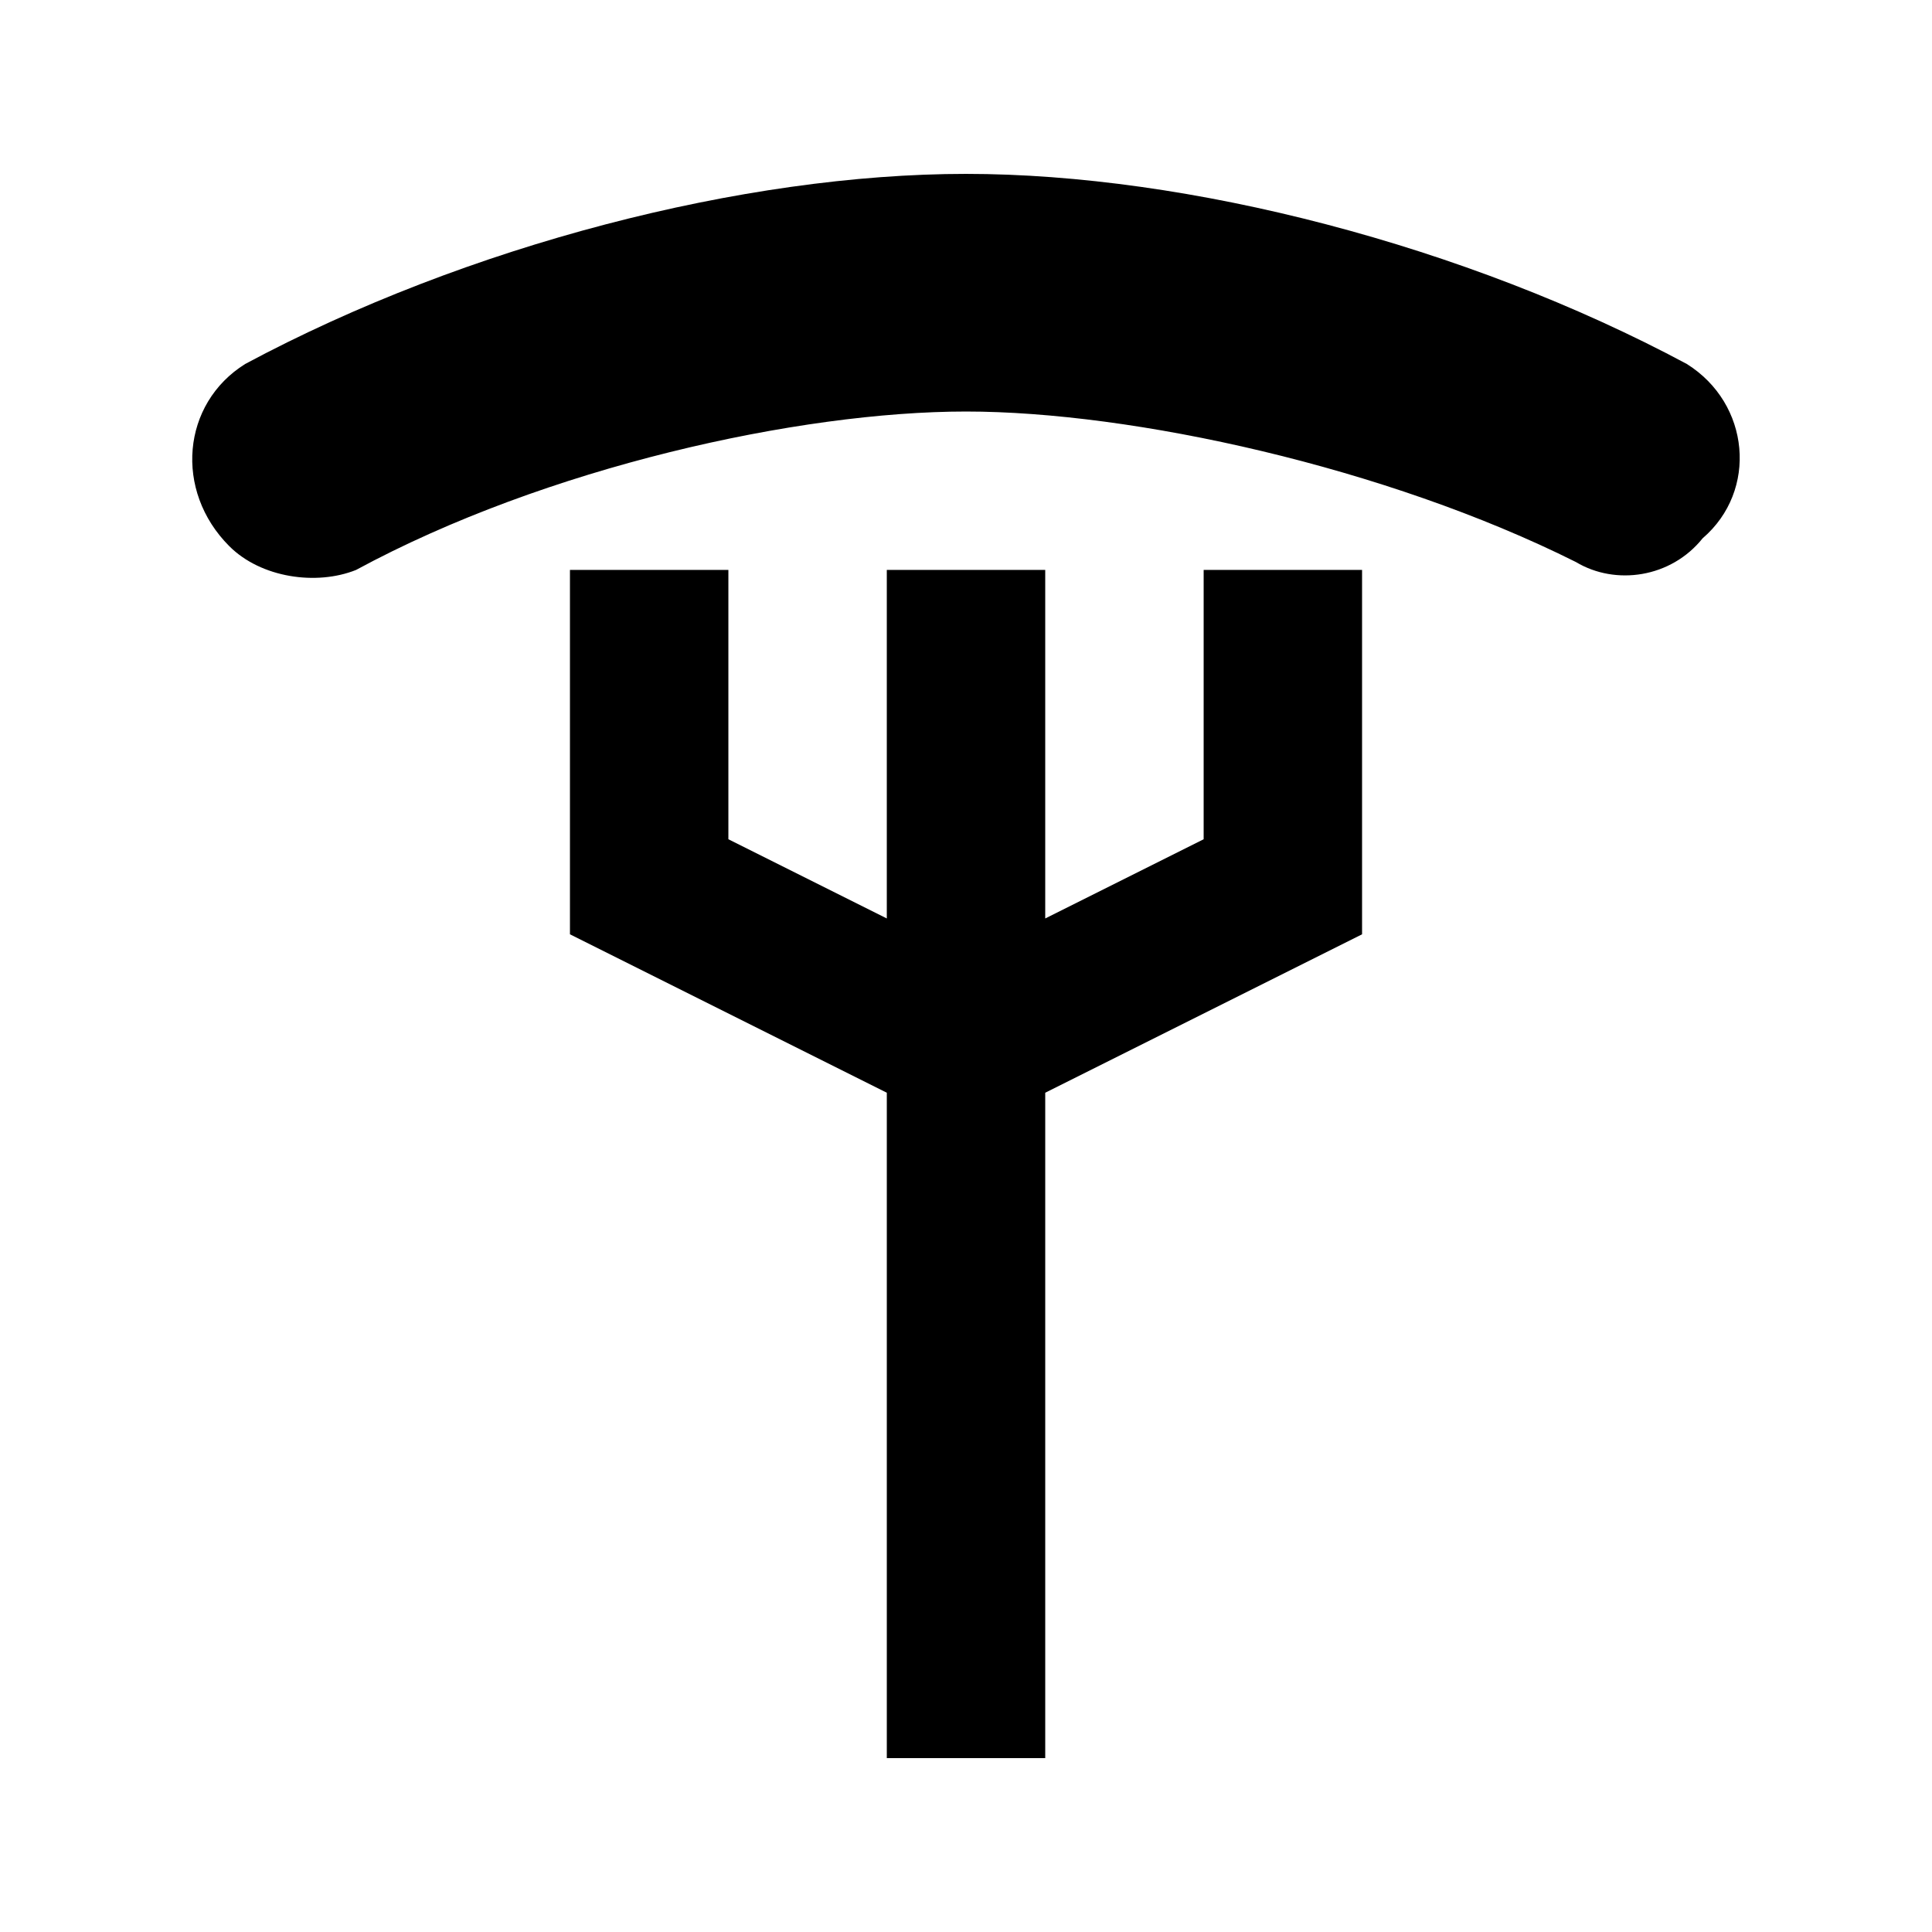
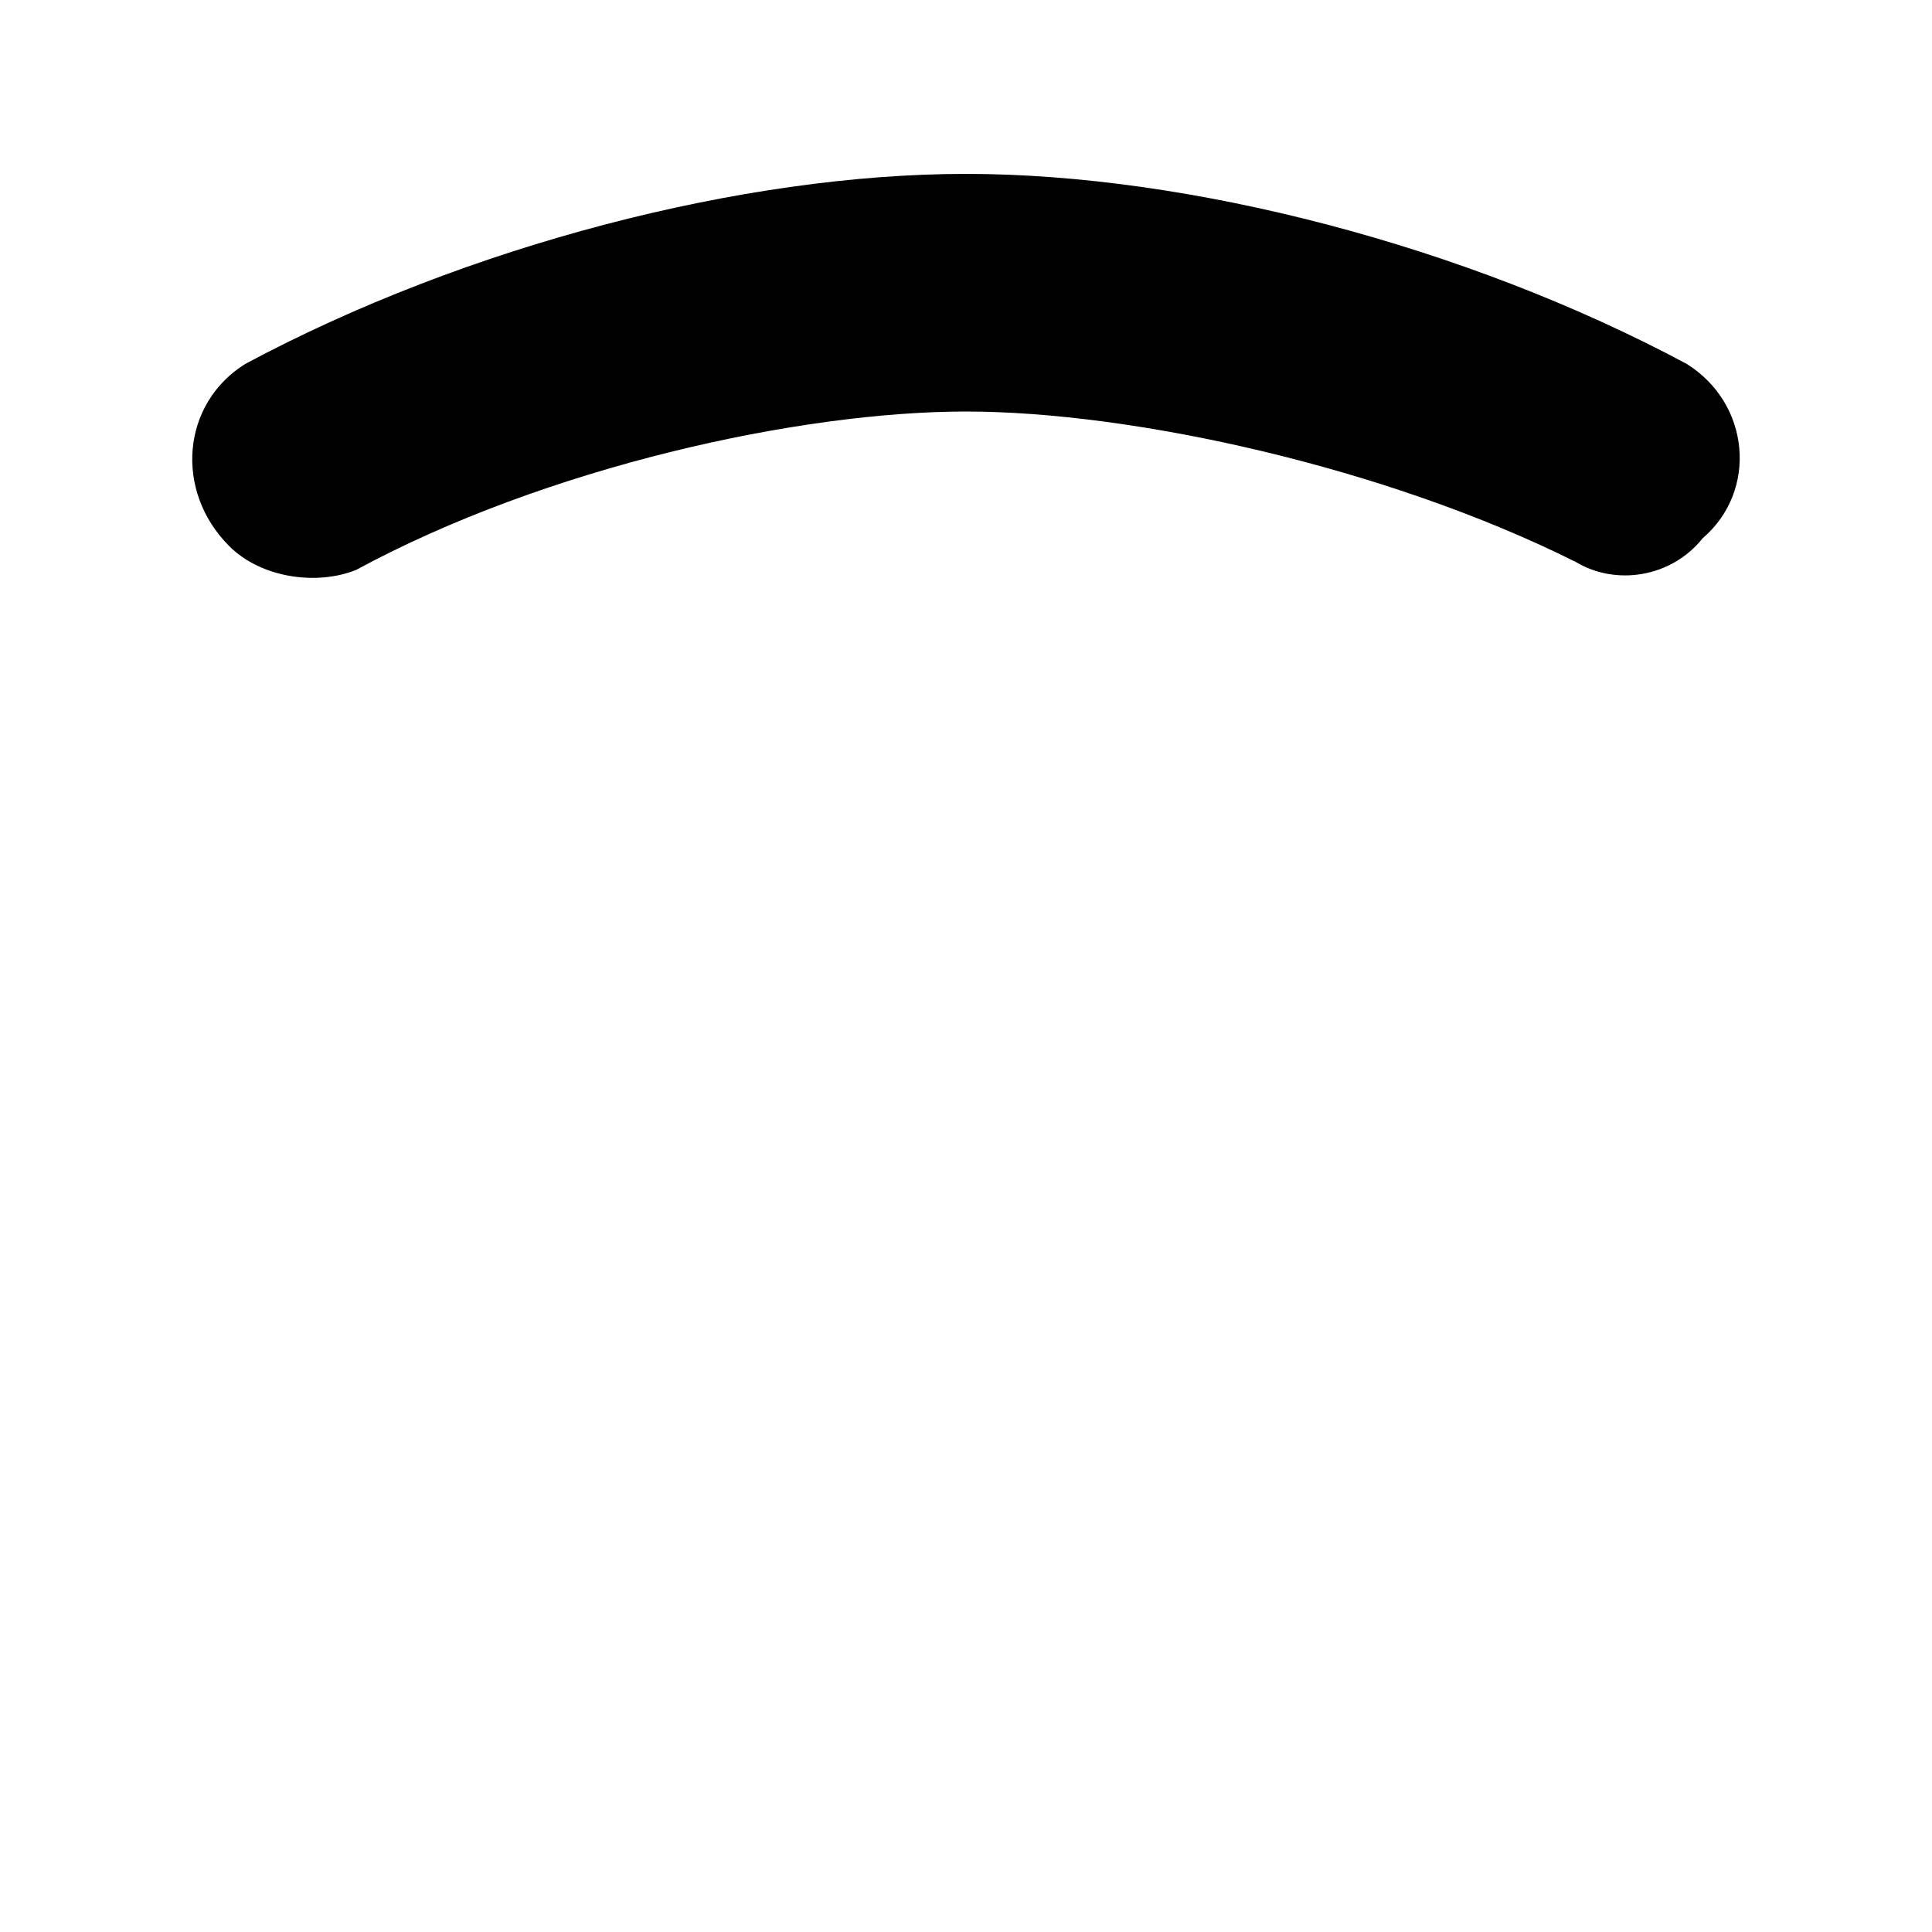
<svg xmlns="http://www.w3.org/2000/svg" fill="#000000" width="800px" height="800px" version="1.1" viewBox="144 144 512 512">
  <g>
    <path d="m591.03 240.46c-58.777-31.484-132.25-50.379-191.03-50.379s-132.25 18.895-191.03 50.379c-16.797 10.496-18.895 33.59-4.199 48.285 8.398 8.398 23.09 10.496 33.586 6.297 50.383-27.289 117.55-41.984 161.64-41.984 44.082 0 111.26 14.695 161.64 39.887 10.496 6.297 25.191 4.199 33.586-6.297 14.691-12.598 12.594-35.691-4.199-46.188z" />
-     <path d="m462.98 366.41-41.984 20.992v-92.363h-41.984v92.363l-41.984-20.992v-71.371h-41.984v96.562l83.969 41.984v176.33h41.984v-176.33l83.965-41.984v-96.562h-41.98z" />
  </g>
</svg>